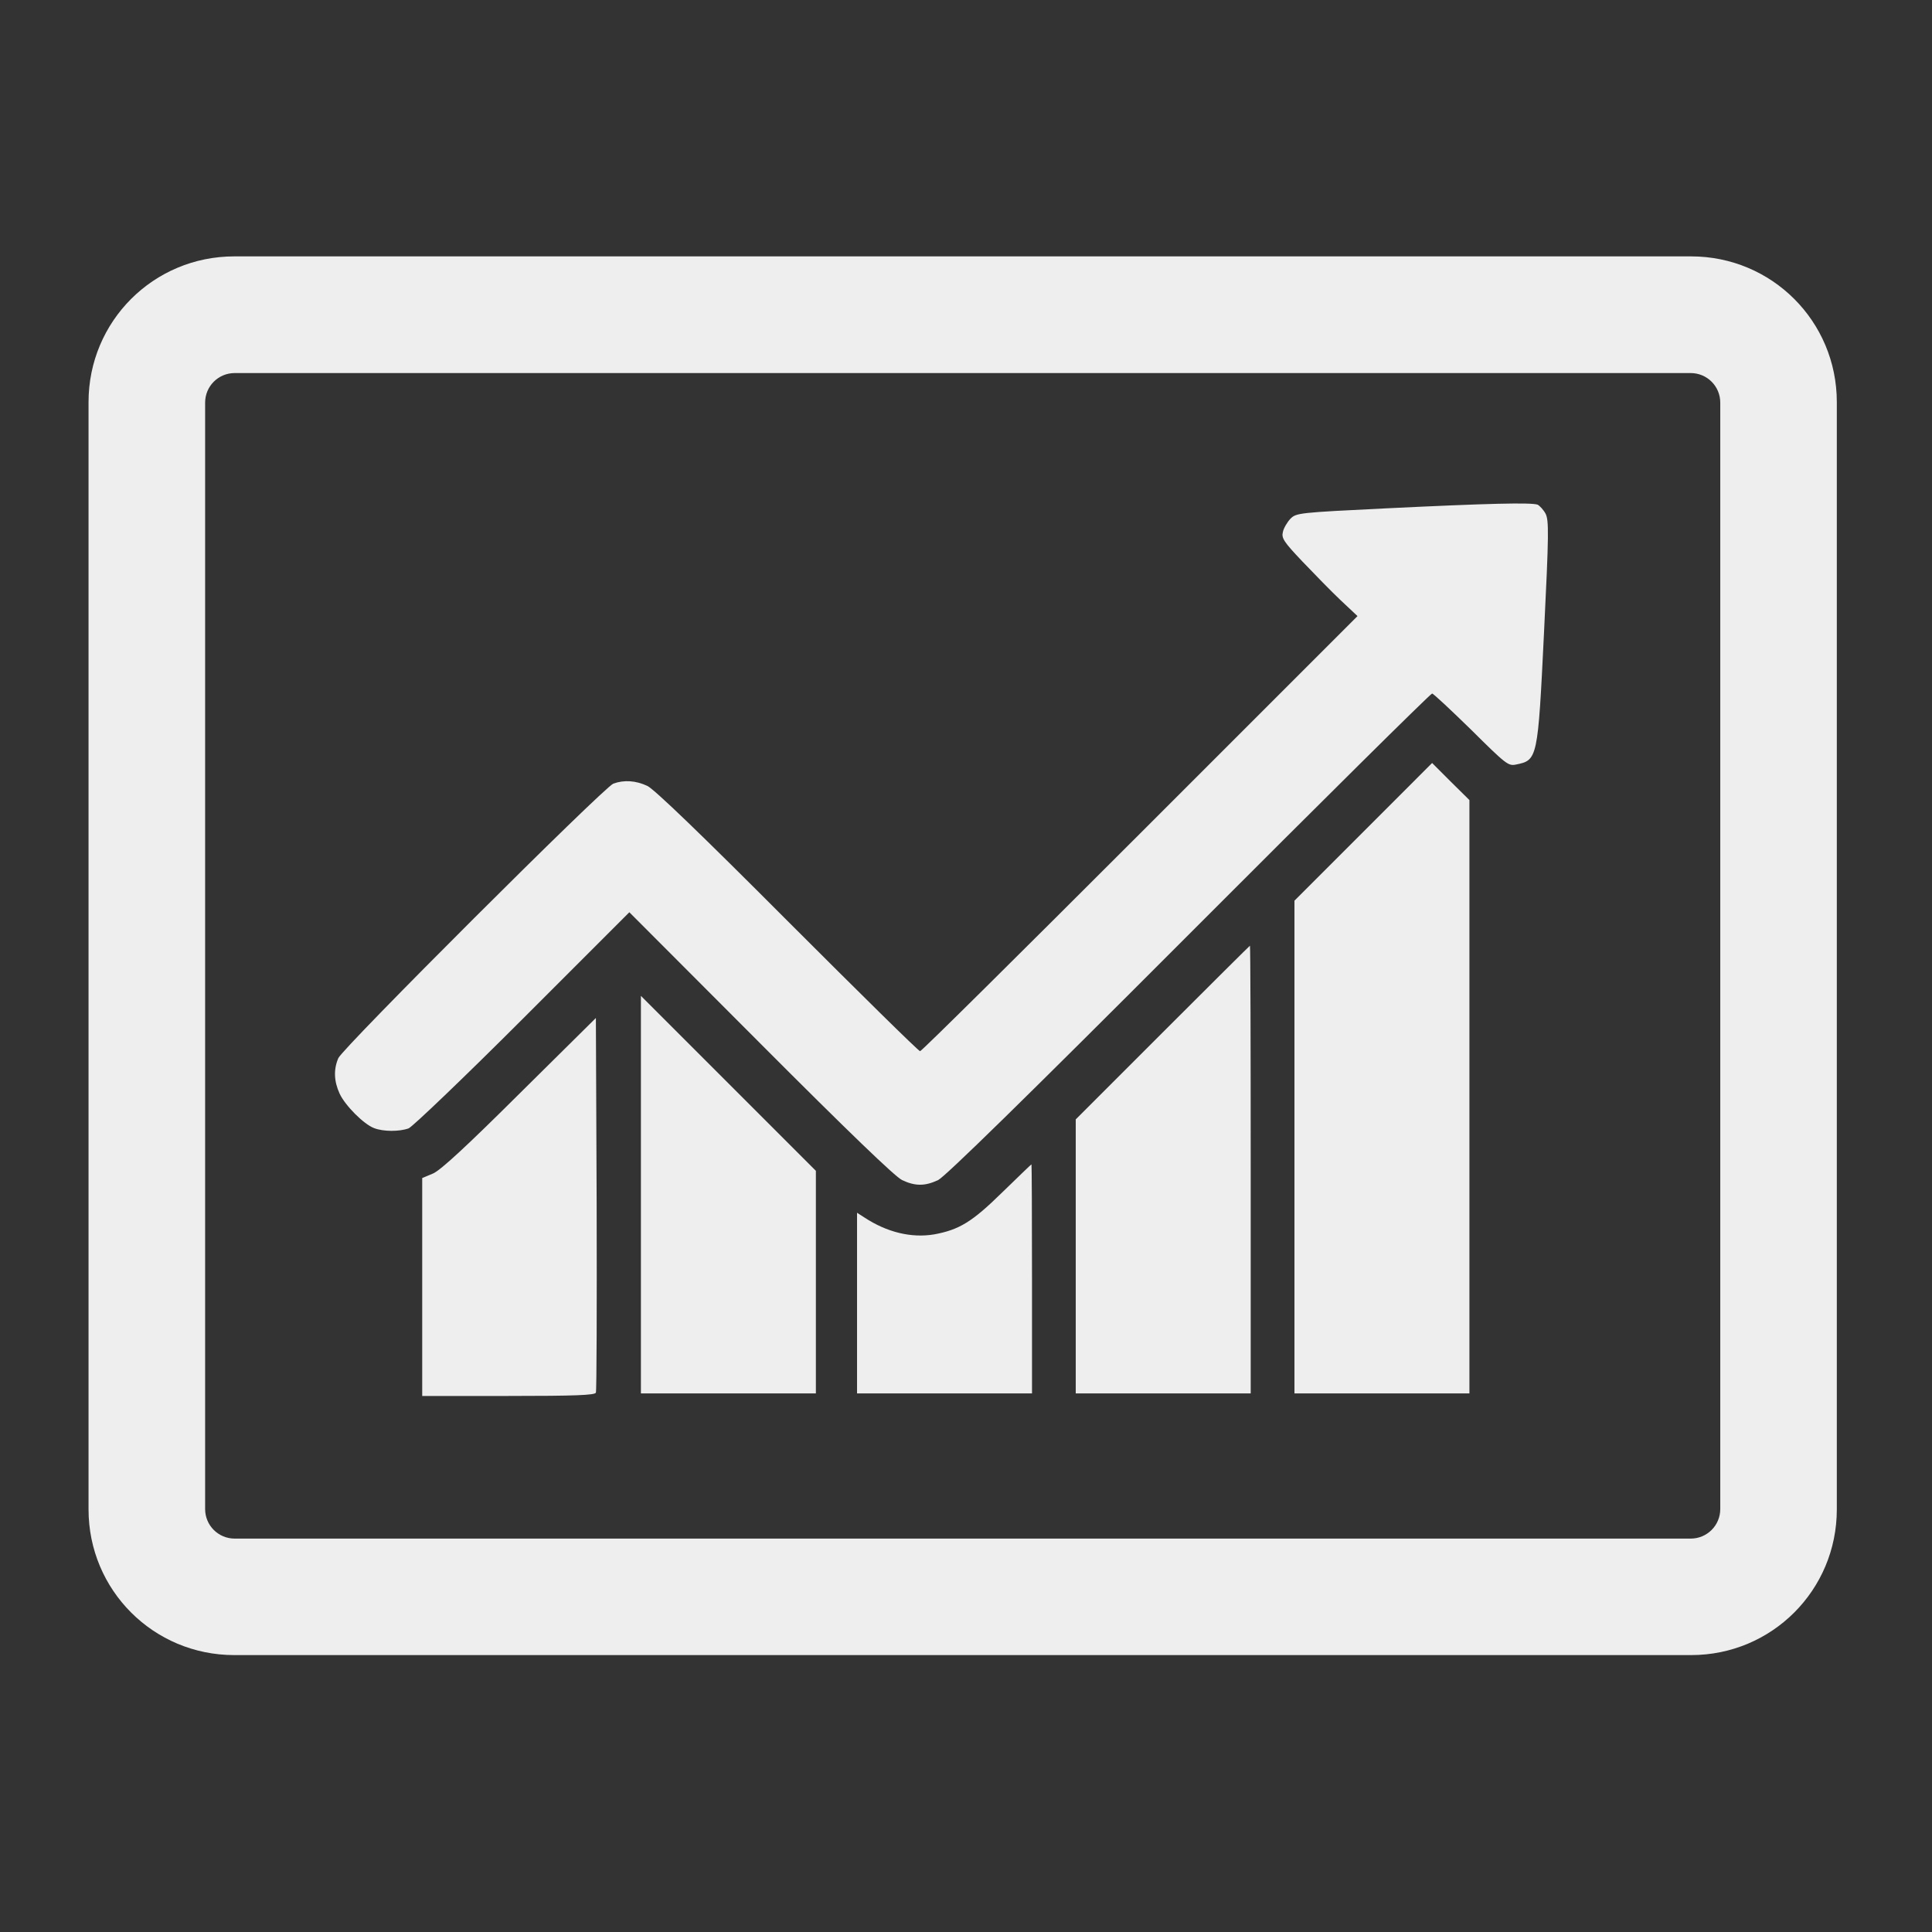
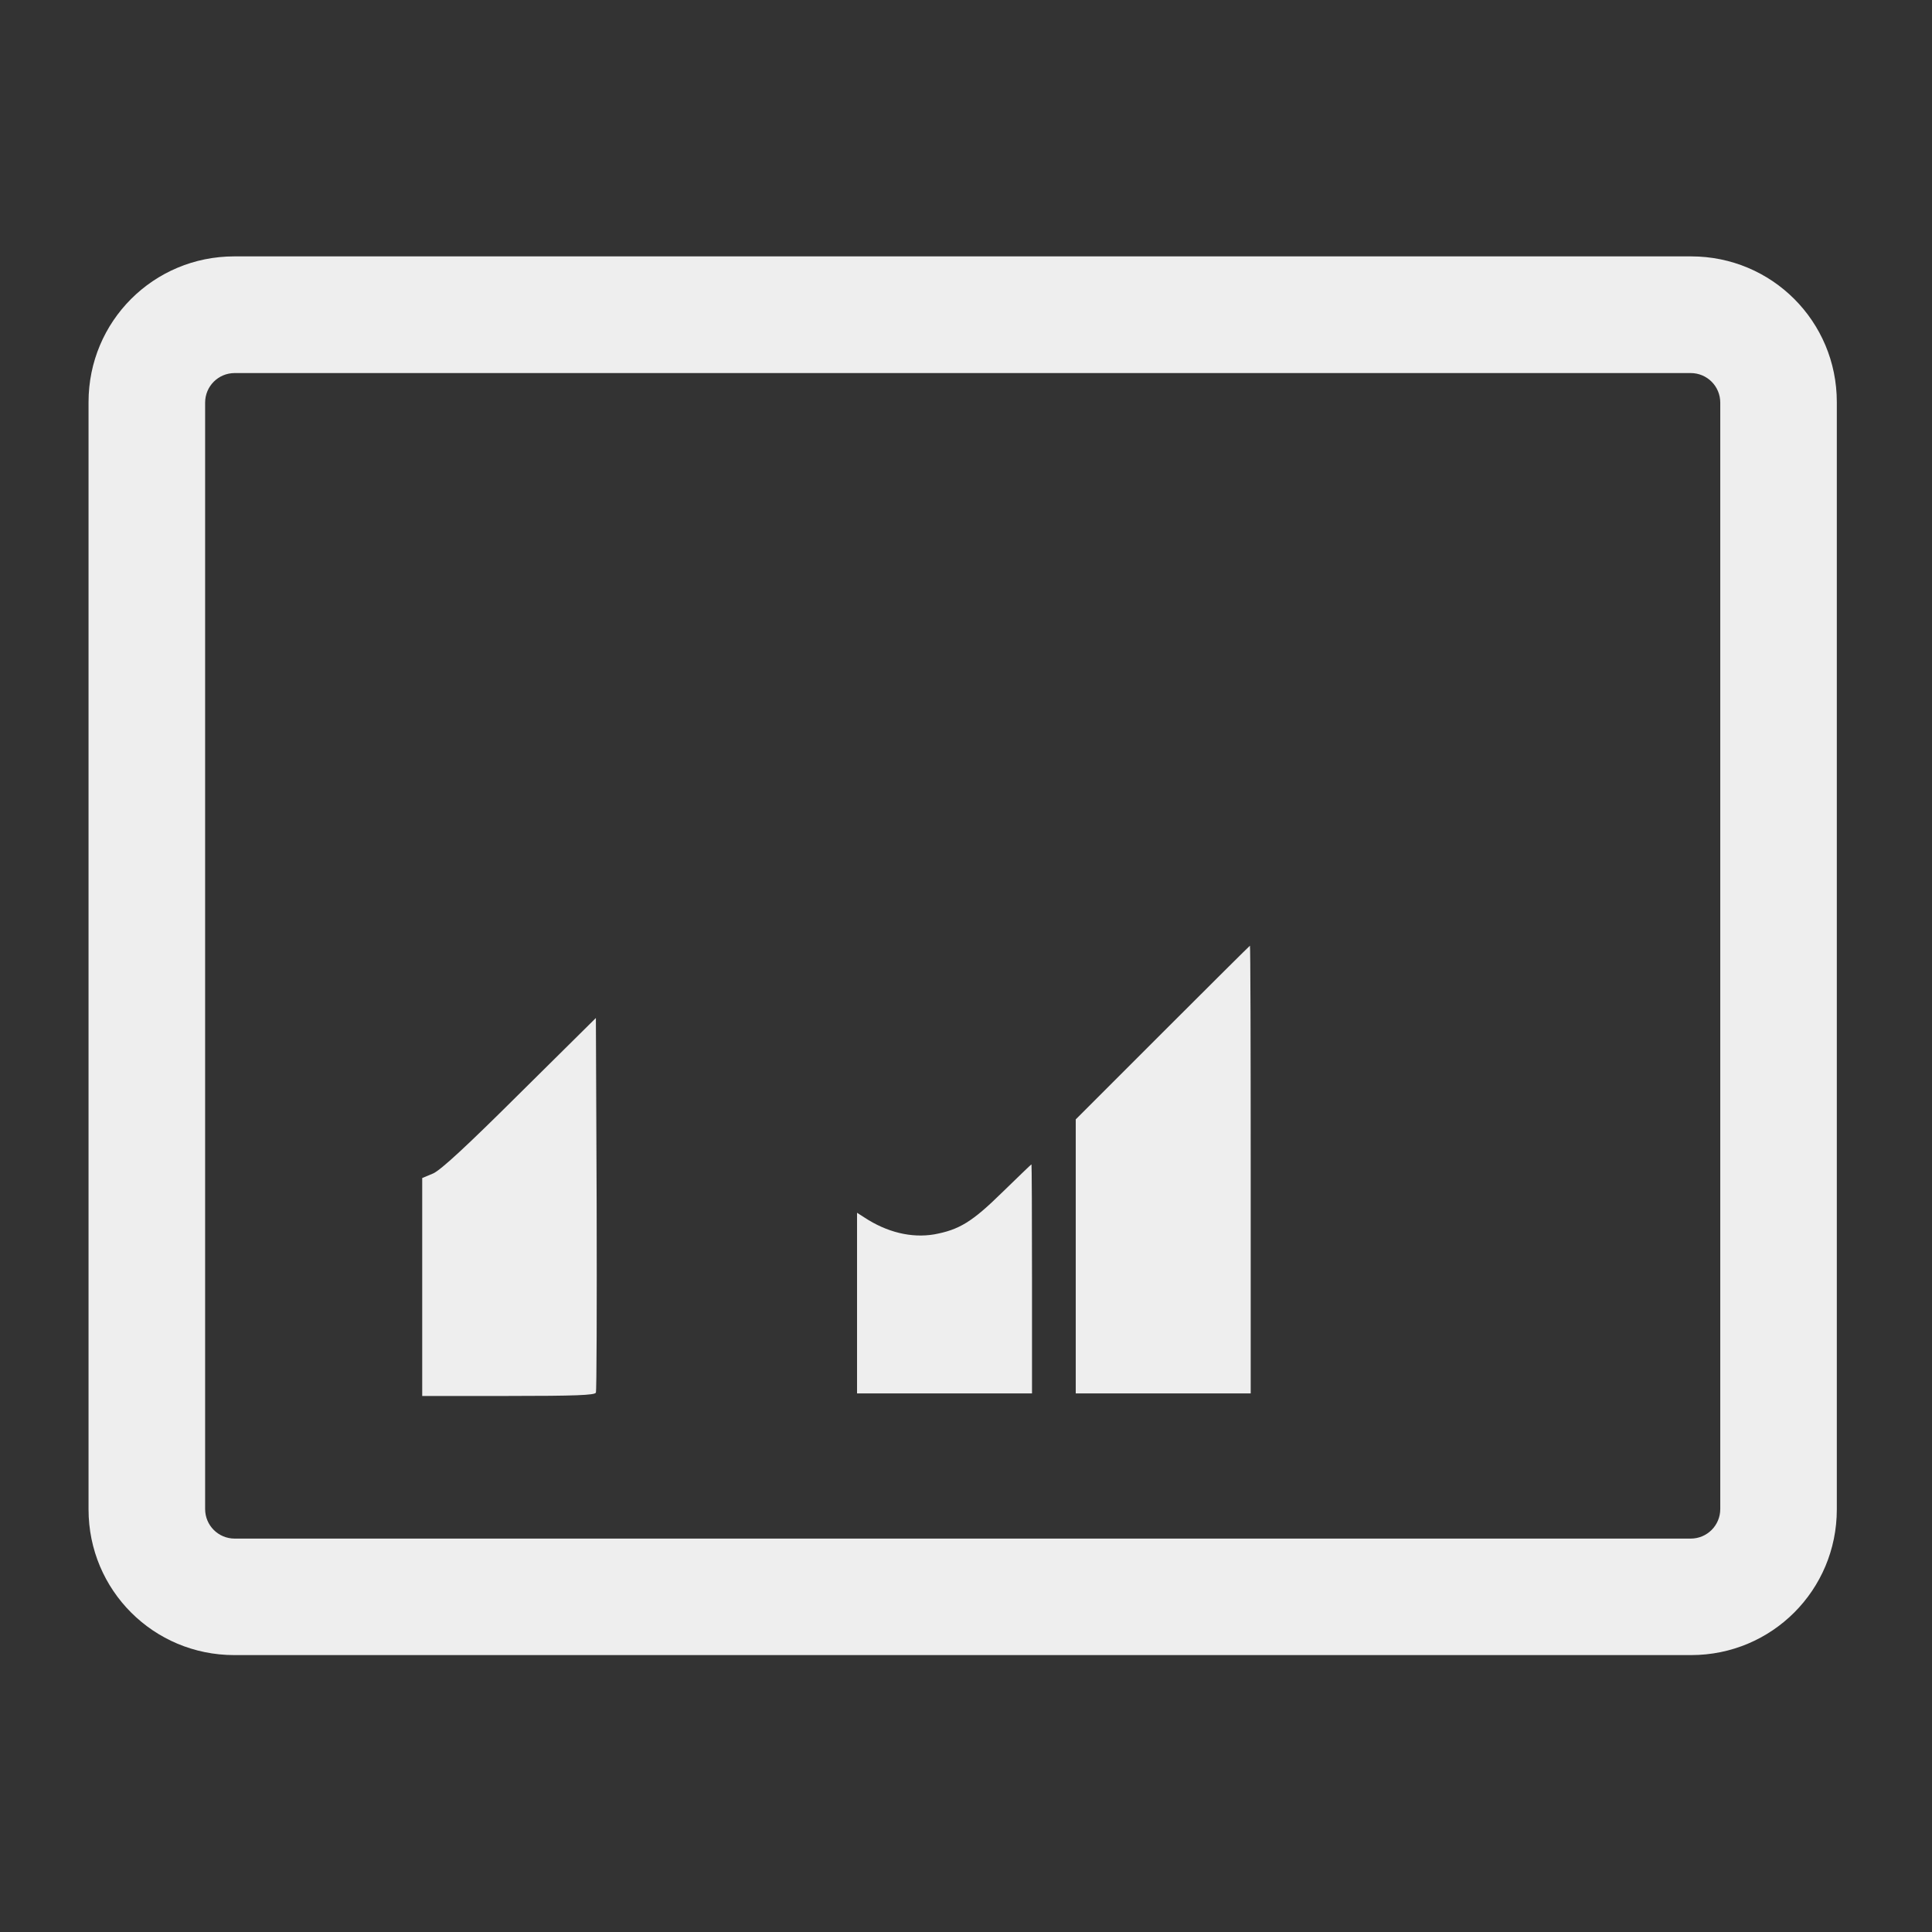
<svg xmlns="http://www.w3.org/2000/svg" viewBox="0 0 64 64" version="1.1" id="SVGRoot">
  <rect x="0" y="0" width="64" height="64" fill="#333333" stroke="none" />
  <defs id="defs1382">
    <clipPath id="clip-path">
-       <rect id="rect4" height="10.02" width="9.19" class="cls-1" x="0" y="0" />
-     </clipPath>
+       </clipPath>
  </defs>
  <path d="m 7.759,8.493 c -2.674,0 -4.826,2.152 -4.826,4.826 v 36.682 c 0,2.674 2.152,4.826 4.826,4.826 H 56.021 c 2.674,0 4.826,-2.152 4.826,-4.826 V 13.319 c 0,-2.674 -2.152,-4.826 -4.826,-4.826 z m 0.015,3.865 H 56.006 c 0.543,0 0.98,0.437 0.98,0.98 v 36.65 c 0,0.543 -0.437,0.98 -0.98,0.98 H 7.775 c -0.543,0 -0.98,-0.437 -0.98,-0.98 V 13.338 c 0,-0.543 0.437,-0.98 0.98,-0.98 z" style="fill:#eee;stroke-width:0.019" id="rect5686" />
  <g id="g18" transform="matrix(0.041,0,0,0.041,10.687,10.961)">
    <g id="g16" transform="matrix(0.1,0,0,-0.1,0,511)">
-       <path id="path4" d="m 8602.6,3676.7 c -721.4,-35.3 -735.9,-37.4 -783.7,-85.2 -25,-27 -54.1,-74.9 -60.3,-106 -12.5,-49.9 6.2,-79 158,-239.1 95.6,-99.8 232.8,-241.1 307.7,-311.8 L 8361.5,2805.7 6604.8,1049 C 5638.1,82.4 4839.8,-709.7 4827.3,-709.7 c -12.5,0 -492.7,474 -1070.6,1051.9 -704.7,706.8 -1076.8,1064.4 -1133,1091.4 -93.5,43.6 -187.1,49.9 -274.4,18.7 C 2272.4,1423.2 164.4,-680.6 127,-765.8 c -39.5,-91.5 -35.3,-187.1 10.4,-286.9 45.7,-97.7 195.4,-247.4 278.6,-278.6 74.8,-29.1 203.7,-29.1 278.6,-2.1 31.2,12.5 447,409.5 920.9,883.5 l 862.7,862.7 1060.2,-1062.2 c 711,-713 1087.2,-1074.8 1143.4,-1101.8 106,-49.9 185,-49.9 291,0 56.1,27 692.3,648.6 2026.9,1985.3 1068.6,1070.6 1952.1,1945.8 1964.5,1945.8 10.4,0 151.8,-133 316,-293.1 282.7,-280.6 299.3,-293.1 361.7,-280.6 174.6,35.3 176.7,43.7 226.6,1068.5 39.5,802.5 39.5,904.3 12.5,958.4 -16.6,31.2 -47.8,64.4 -64.4,72.8 -51.9,18.6 -399.1,10.3 -1214,-29.2 z" style="fill:#eee;" />
-       <path id="path6" d="M 8407.2,1061.5 7852.1,506.4 v -1991.6 -1989.5 h 706.8 706.8 v 2396.9 2397 L 9114,1469 8964.3,1618.7 Z" style="fill:#eee;" />
      <path id="path8" d="M 6785.6,-560 6085,-1260.6 v -1108 -1106 h 706.8 706.8 V -1666 c 0,995.8 -2.1,1808.6 -6.2,1808.6 -2,0 -320.1,-315.9 -706.8,-702.6 z" style="fill:#eee;" />
-       <path id="path10" d="m 2571.7,-1869.7 v -1604.9 h 706.8 706.8 v 900.1 898.1 l -706.8,706.8 -706.8,706.8 z" style="fill:#eee;" />
      <path id="path12" d="M 1594.7,-1048.5 C 1158.1,-1483 956.5,-1668 894.1,-1697.2 l -89.4,-37.4 v -881.4 -879.4 h 696.4 c 538.4,0 700.6,6.2 706.8,27 6.2,12.5 8.3,700.6 6.2,1525.9 l -6.2,1501 z" style="fill:#eee;" />
      <path id="path14" d="m 5492.6,-1848.9 c -245.3,-241.1 -349.2,-303.5 -550.9,-340.9 -185,-31.2 -382.5,16.7 -565.5,137.2 l -58.2,37.4 v -729.7 -729.7 h 706.8 706.8 v 925.1 c 0,509.3 -2.1,925.1 -4.2,925.1 -4.1,0 -108,-101.8 -234.8,-224.5 z" style="fill:#eee;" />
    </g>
  </g>
</svg>